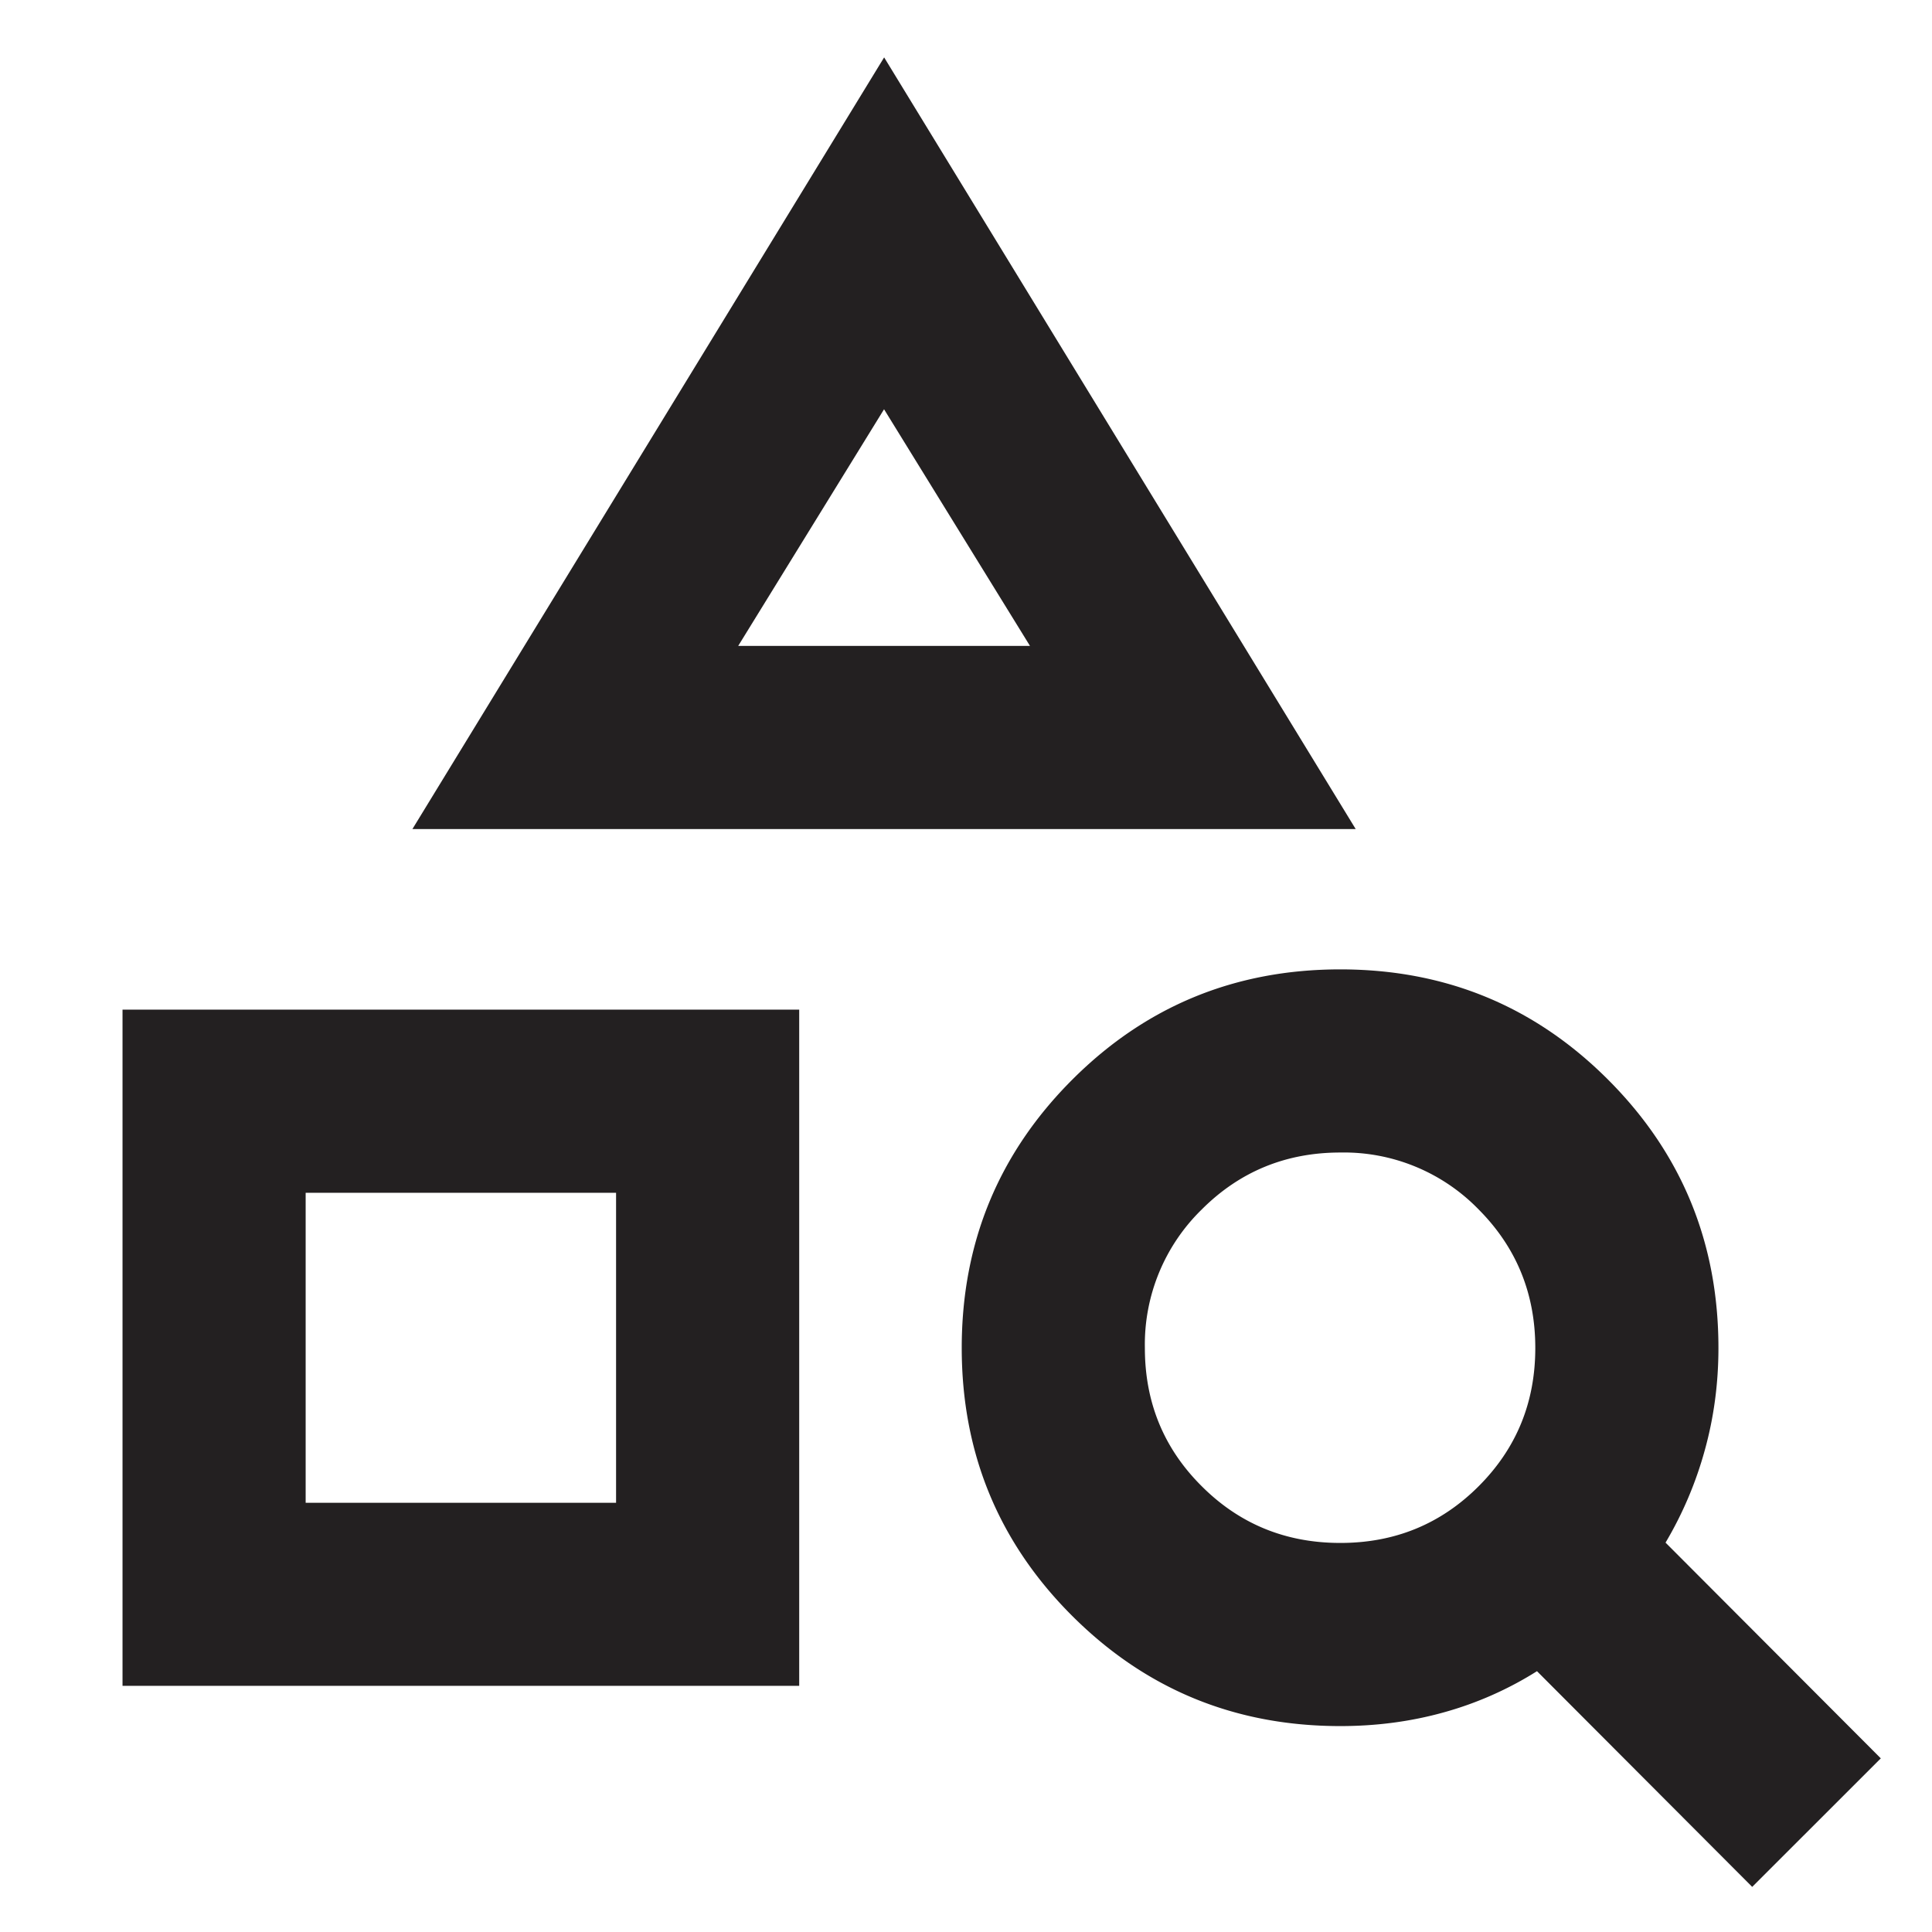
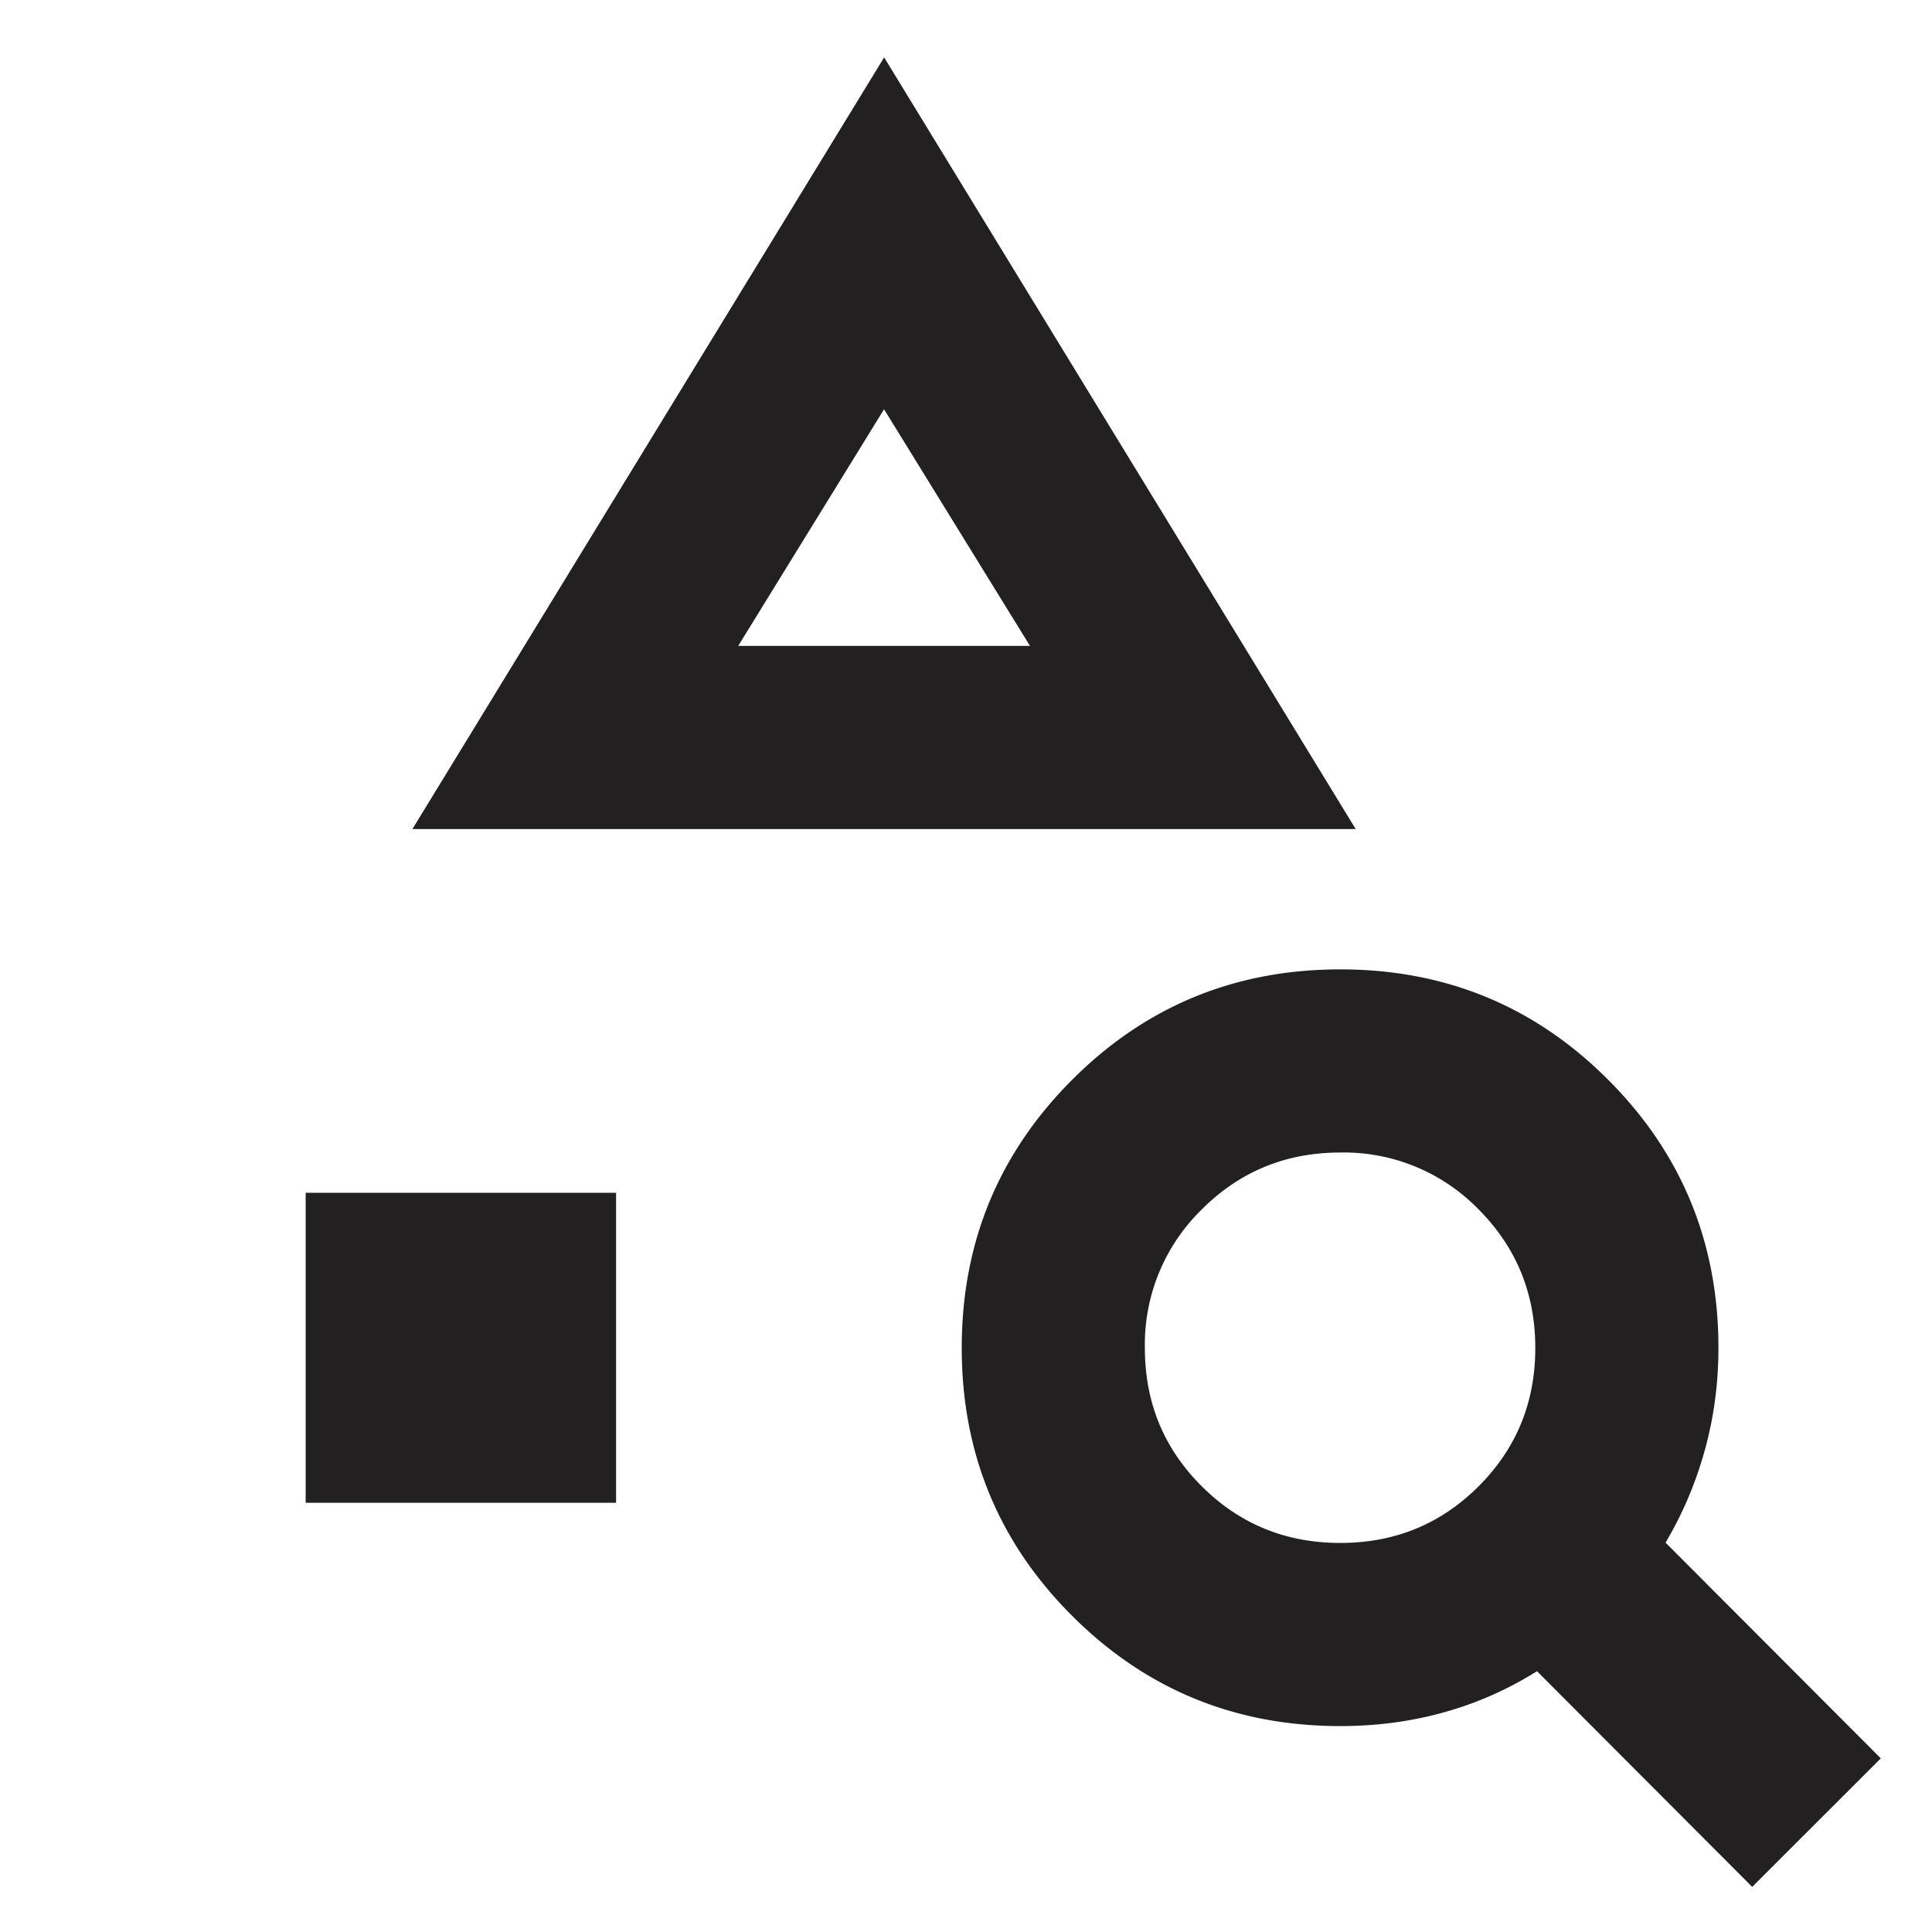
<svg xmlns="http://www.w3.org/2000/svg" width="24" height="24" fill="none">
-   <path d="M1.522 20.942v-8.4h8.406v8.4H1.522zm2.275-2.274h3.856v-3.851H3.797v3.85zm1.326-8.369 5.86-9.586 5.858 9.586H5.123zM9.17 8.024h3.625l-1.813-2.94-1.812 2.94zM21.767 23.44l-2.674-2.68a4.348 4.348 0 0 1-1.152.51c-.41.115-.84.172-1.291.172-1.307 0-2.417-.456-3.332-1.37-.914-.913-1.371-2.023-1.371-3.328 0-1.305.457-2.415 1.371-3.33.914-.915 2.025-1.372 3.331-1.372s2.416.457 3.329 1.372c.913.914 1.369 2.025 1.369 3.331 0 .437-.056.86-.169 1.268a4.678 4.678 0 0 1-.488 1.15l2.674 2.68-1.598 1.597zm-5.117-4.273c.676 0 1.248-.234 1.718-.704s.704-1.042.704-1.718c0-.676-.235-1.25-.704-1.721a2.333 2.333 0 0 0-1.718-.707c-.676 0-1.25.236-1.721.707a2.342 2.342 0 0 0-.707 1.721c0 .676.235 1.249.707 1.718.47.47 1.045.704 1.72.704z" fill="#232021" />
+   <path d="M1.522 20.942v-8.4v8.4H1.522zm2.275-2.274h3.856v-3.851H3.797v3.85zm1.326-8.369 5.86-9.586 5.858 9.586H5.123zM9.17 8.024h3.625l-1.813-2.94-1.812 2.94zM21.767 23.44l-2.674-2.68a4.348 4.348 0 0 1-1.152.51c-.41.115-.84.172-1.291.172-1.307 0-2.417-.456-3.332-1.37-.914-.913-1.371-2.023-1.371-3.328 0-1.305.457-2.415 1.371-3.33.914-.915 2.025-1.372 3.331-1.372s2.416.457 3.329 1.372c.913.914 1.369 2.025 1.369 3.331 0 .437-.056.86-.169 1.268a4.678 4.678 0 0 1-.488 1.15l2.674 2.68-1.598 1.597zm-5.117-4.273c.676 0 1.248-.234 1.718-.704s.704-1.042.704-1.718c0-.676-.235-1.25-.704-1.721a2.333 2.333 0 0 0-1.718-.707c-.676 0-1.25.236-1.721.707a2.342 2.342 0 0 0-.707 1.721c0 .676.235 1.249.707 1.718.47.47 1.045.704 1.72.704z" fill="#232021" />
</svg>